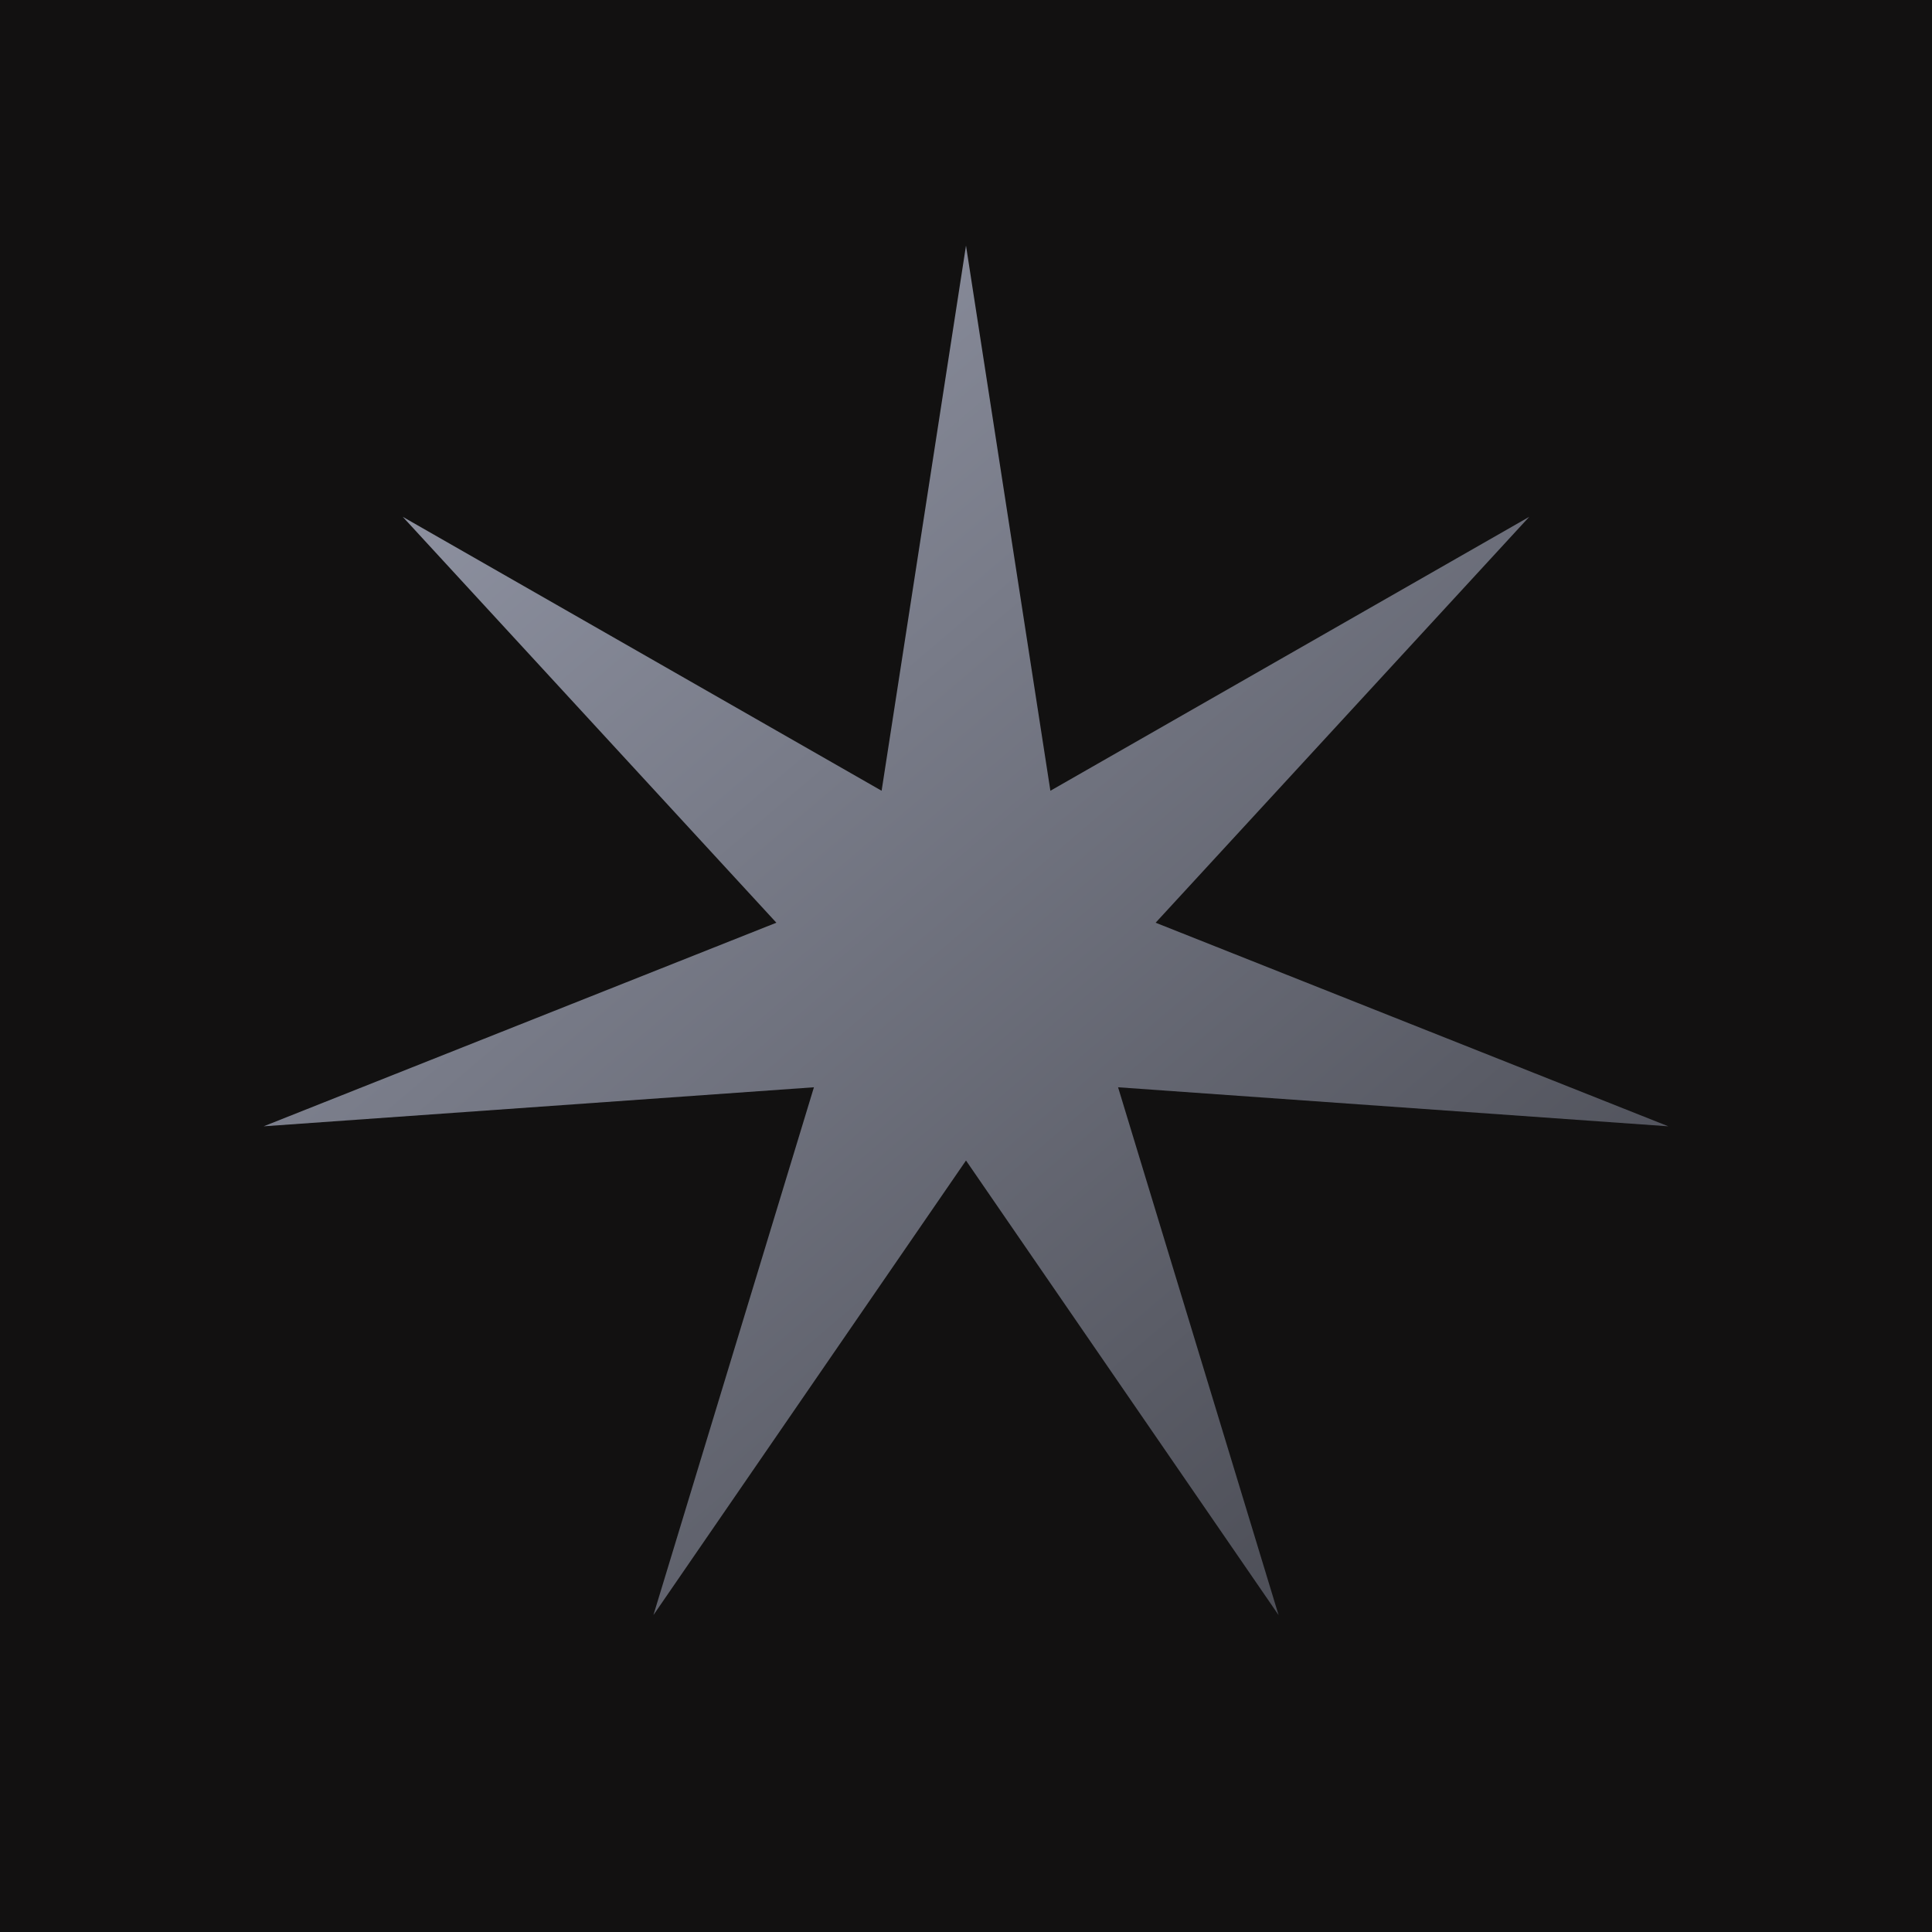
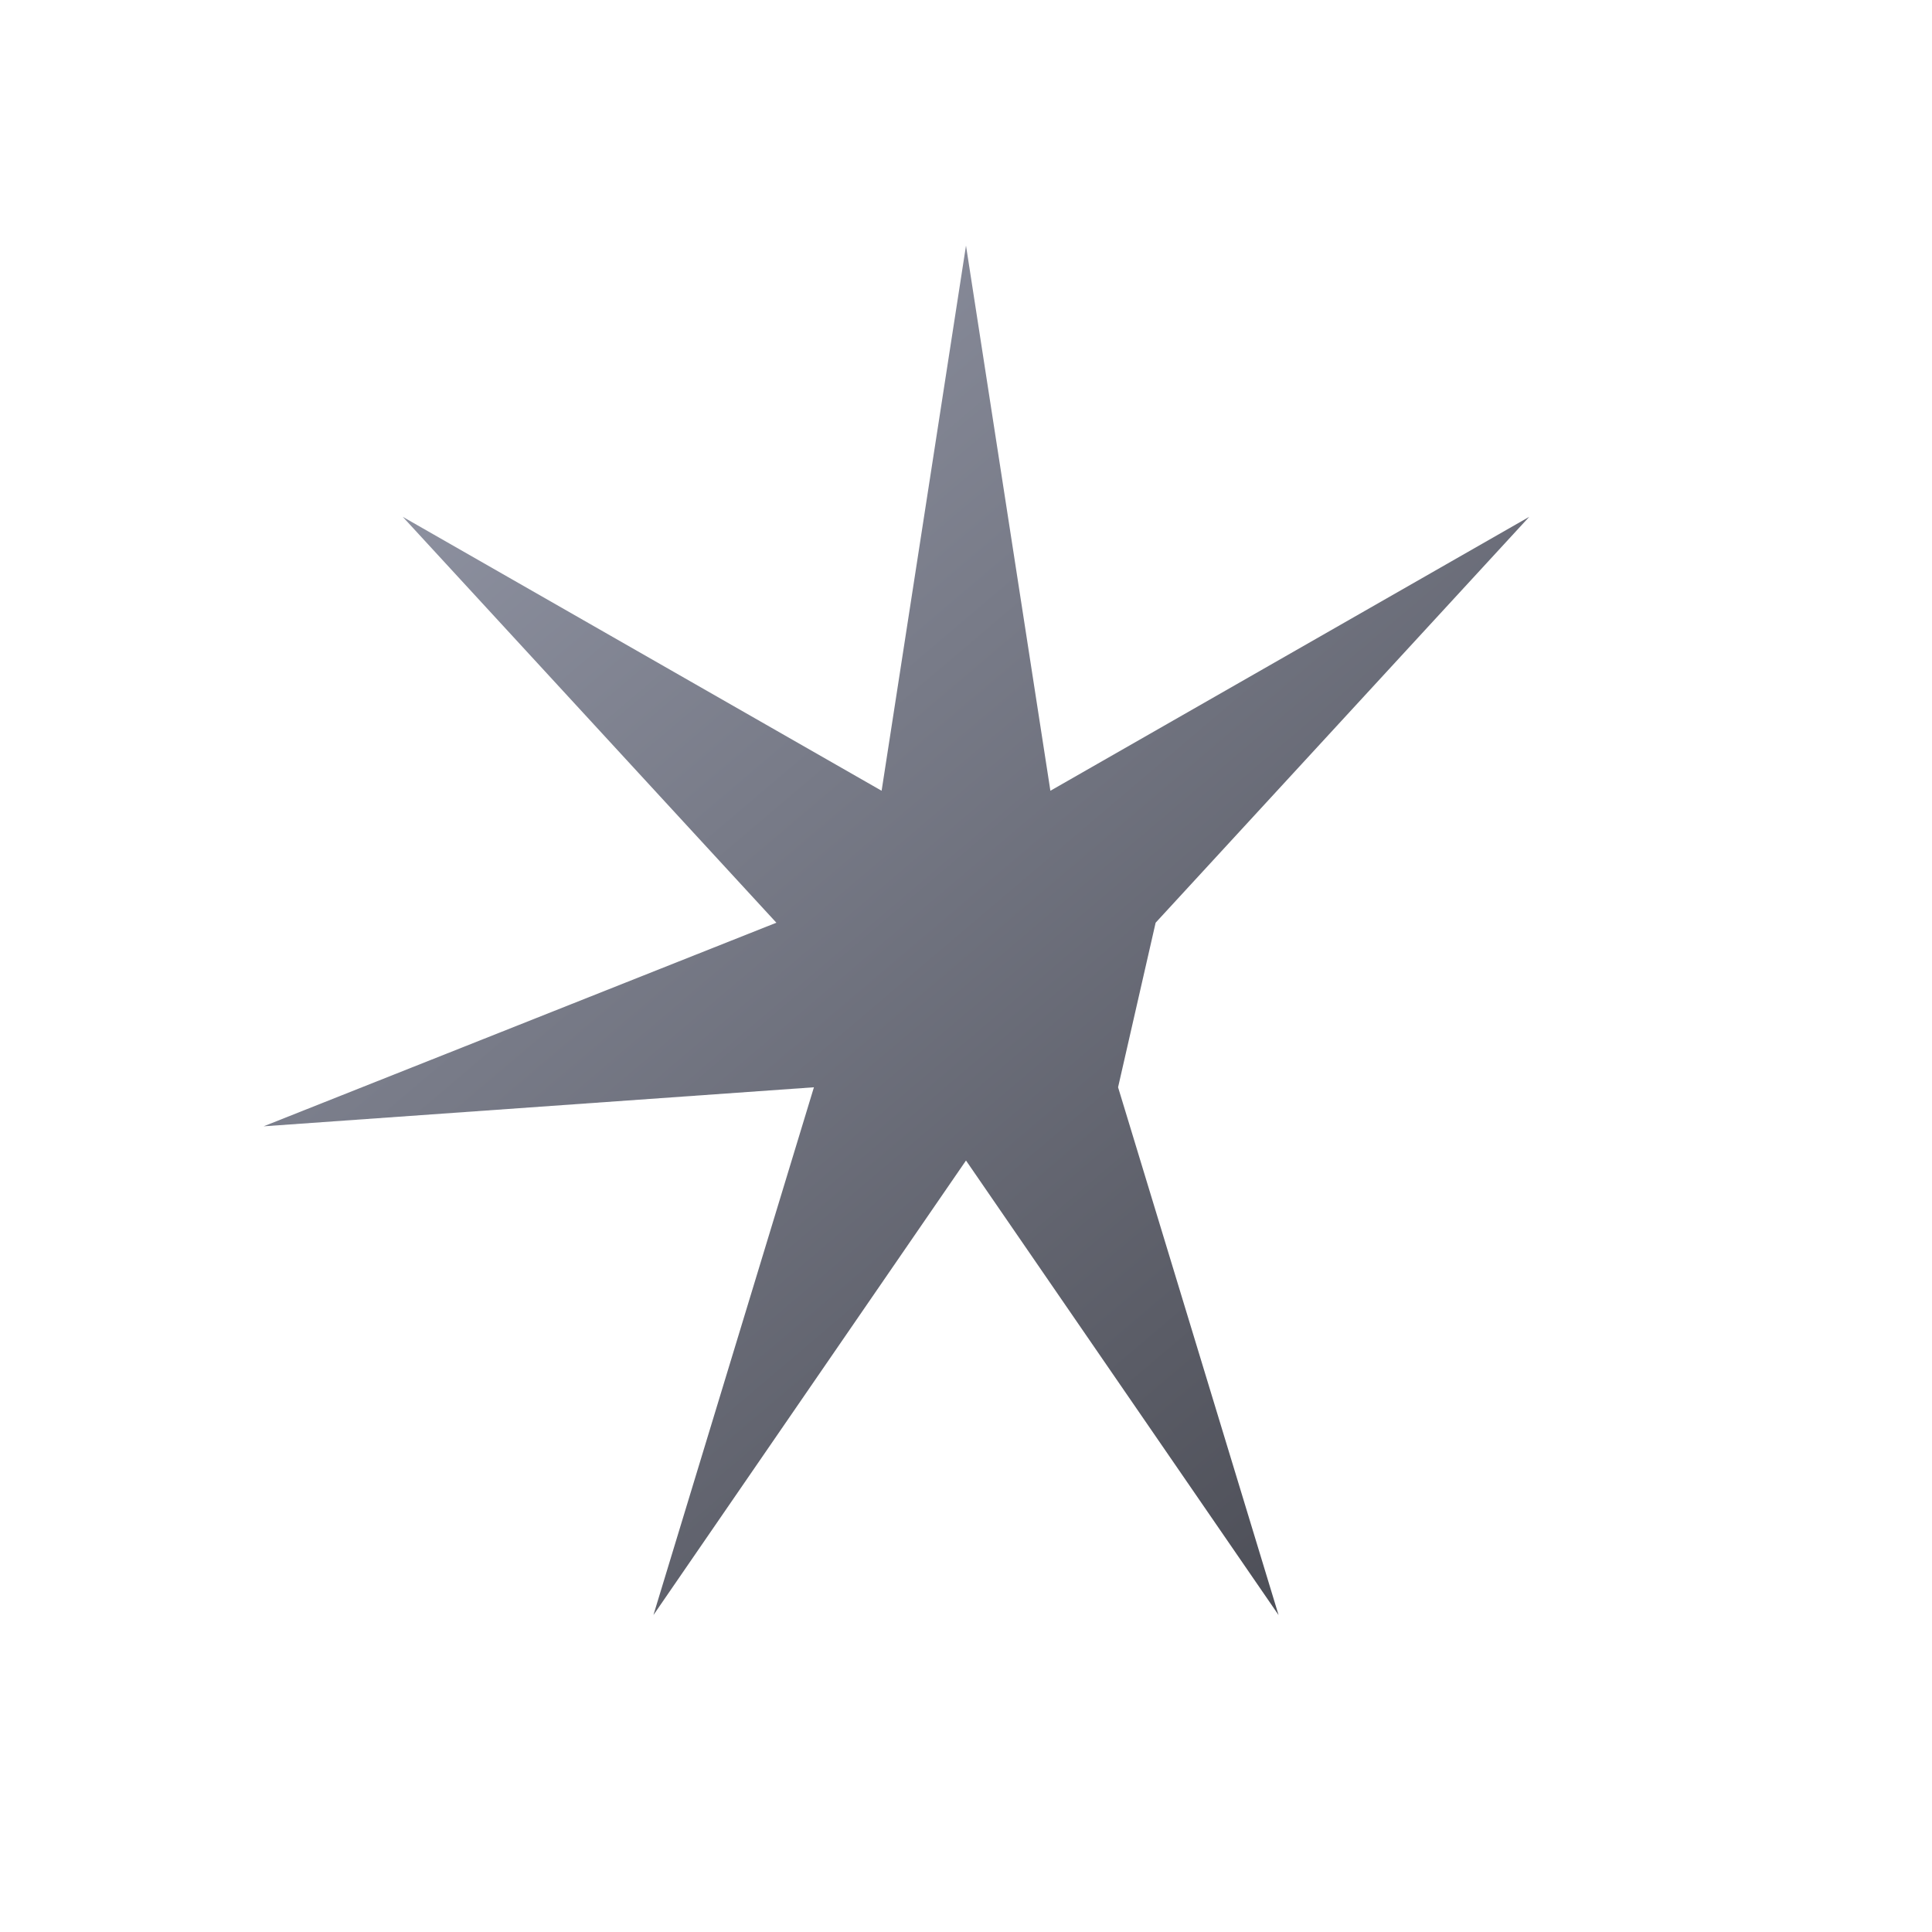
<svg xmlns="http://www.w3.org/2000/svg" width="118" height="118" viewBox="0 0 118 118" fill="none">
-   <rect width="118" height="118" fill="#121111" />
  <g filter="url(#filter0_f_314_3794)">
-     <path d="M59 15L64.154 48.297L93.401 31.566L70.582 56.356L101.897 68.791L68.288 66.407L78.091 98.643L59 70.88L39.909 98.643L49.712 66.407L16.103 68.791L47.418 56.356L24.599 31.566L53.846 48.297L59 15Z" fill="url(#paint0_linear_314_3794)" />
+     <path d="M59 15L64.154 48.297L93.401 31.566L70.582 56.356L68.288 66.407L78.091 98.643L59 70.88L39.909 98.643L49.712 66.407L16.103 68.791L47.418 56.356L24.599 31.566L53.846 48.297L59 15Z" fill="url(#paint0_linear_314_3794)" />
  </g>
  <defs>
    <filter id="filter0_f_314_3794" x="12.103" y="11" width="93.794" height="91.643" filterUnits="userSpaceOnUse" color-interpolation-filters="sRGB">
      <feFlood flood-opacity="0" result="BackgroundImageFix" />
      <feBlend mode="normal" in="SourceGraphic" in2="BackgroundImageFix" result="shape" />
      <feGaussianBlur stdDeviation="2" result="effect1_foregroundBlur_314_3794" />
    </filter>
    <linearGradient id="paint0_linear_314_3794" x1="24" y1="15" x2="103" y2="108" gradientUnits="userSpaceOnUse">
      <stop stop-color="#969AAA" />
      <stop offset="1" stop-color="#3C3D44" />
    </linearGradient>
  </defs>
</svg>